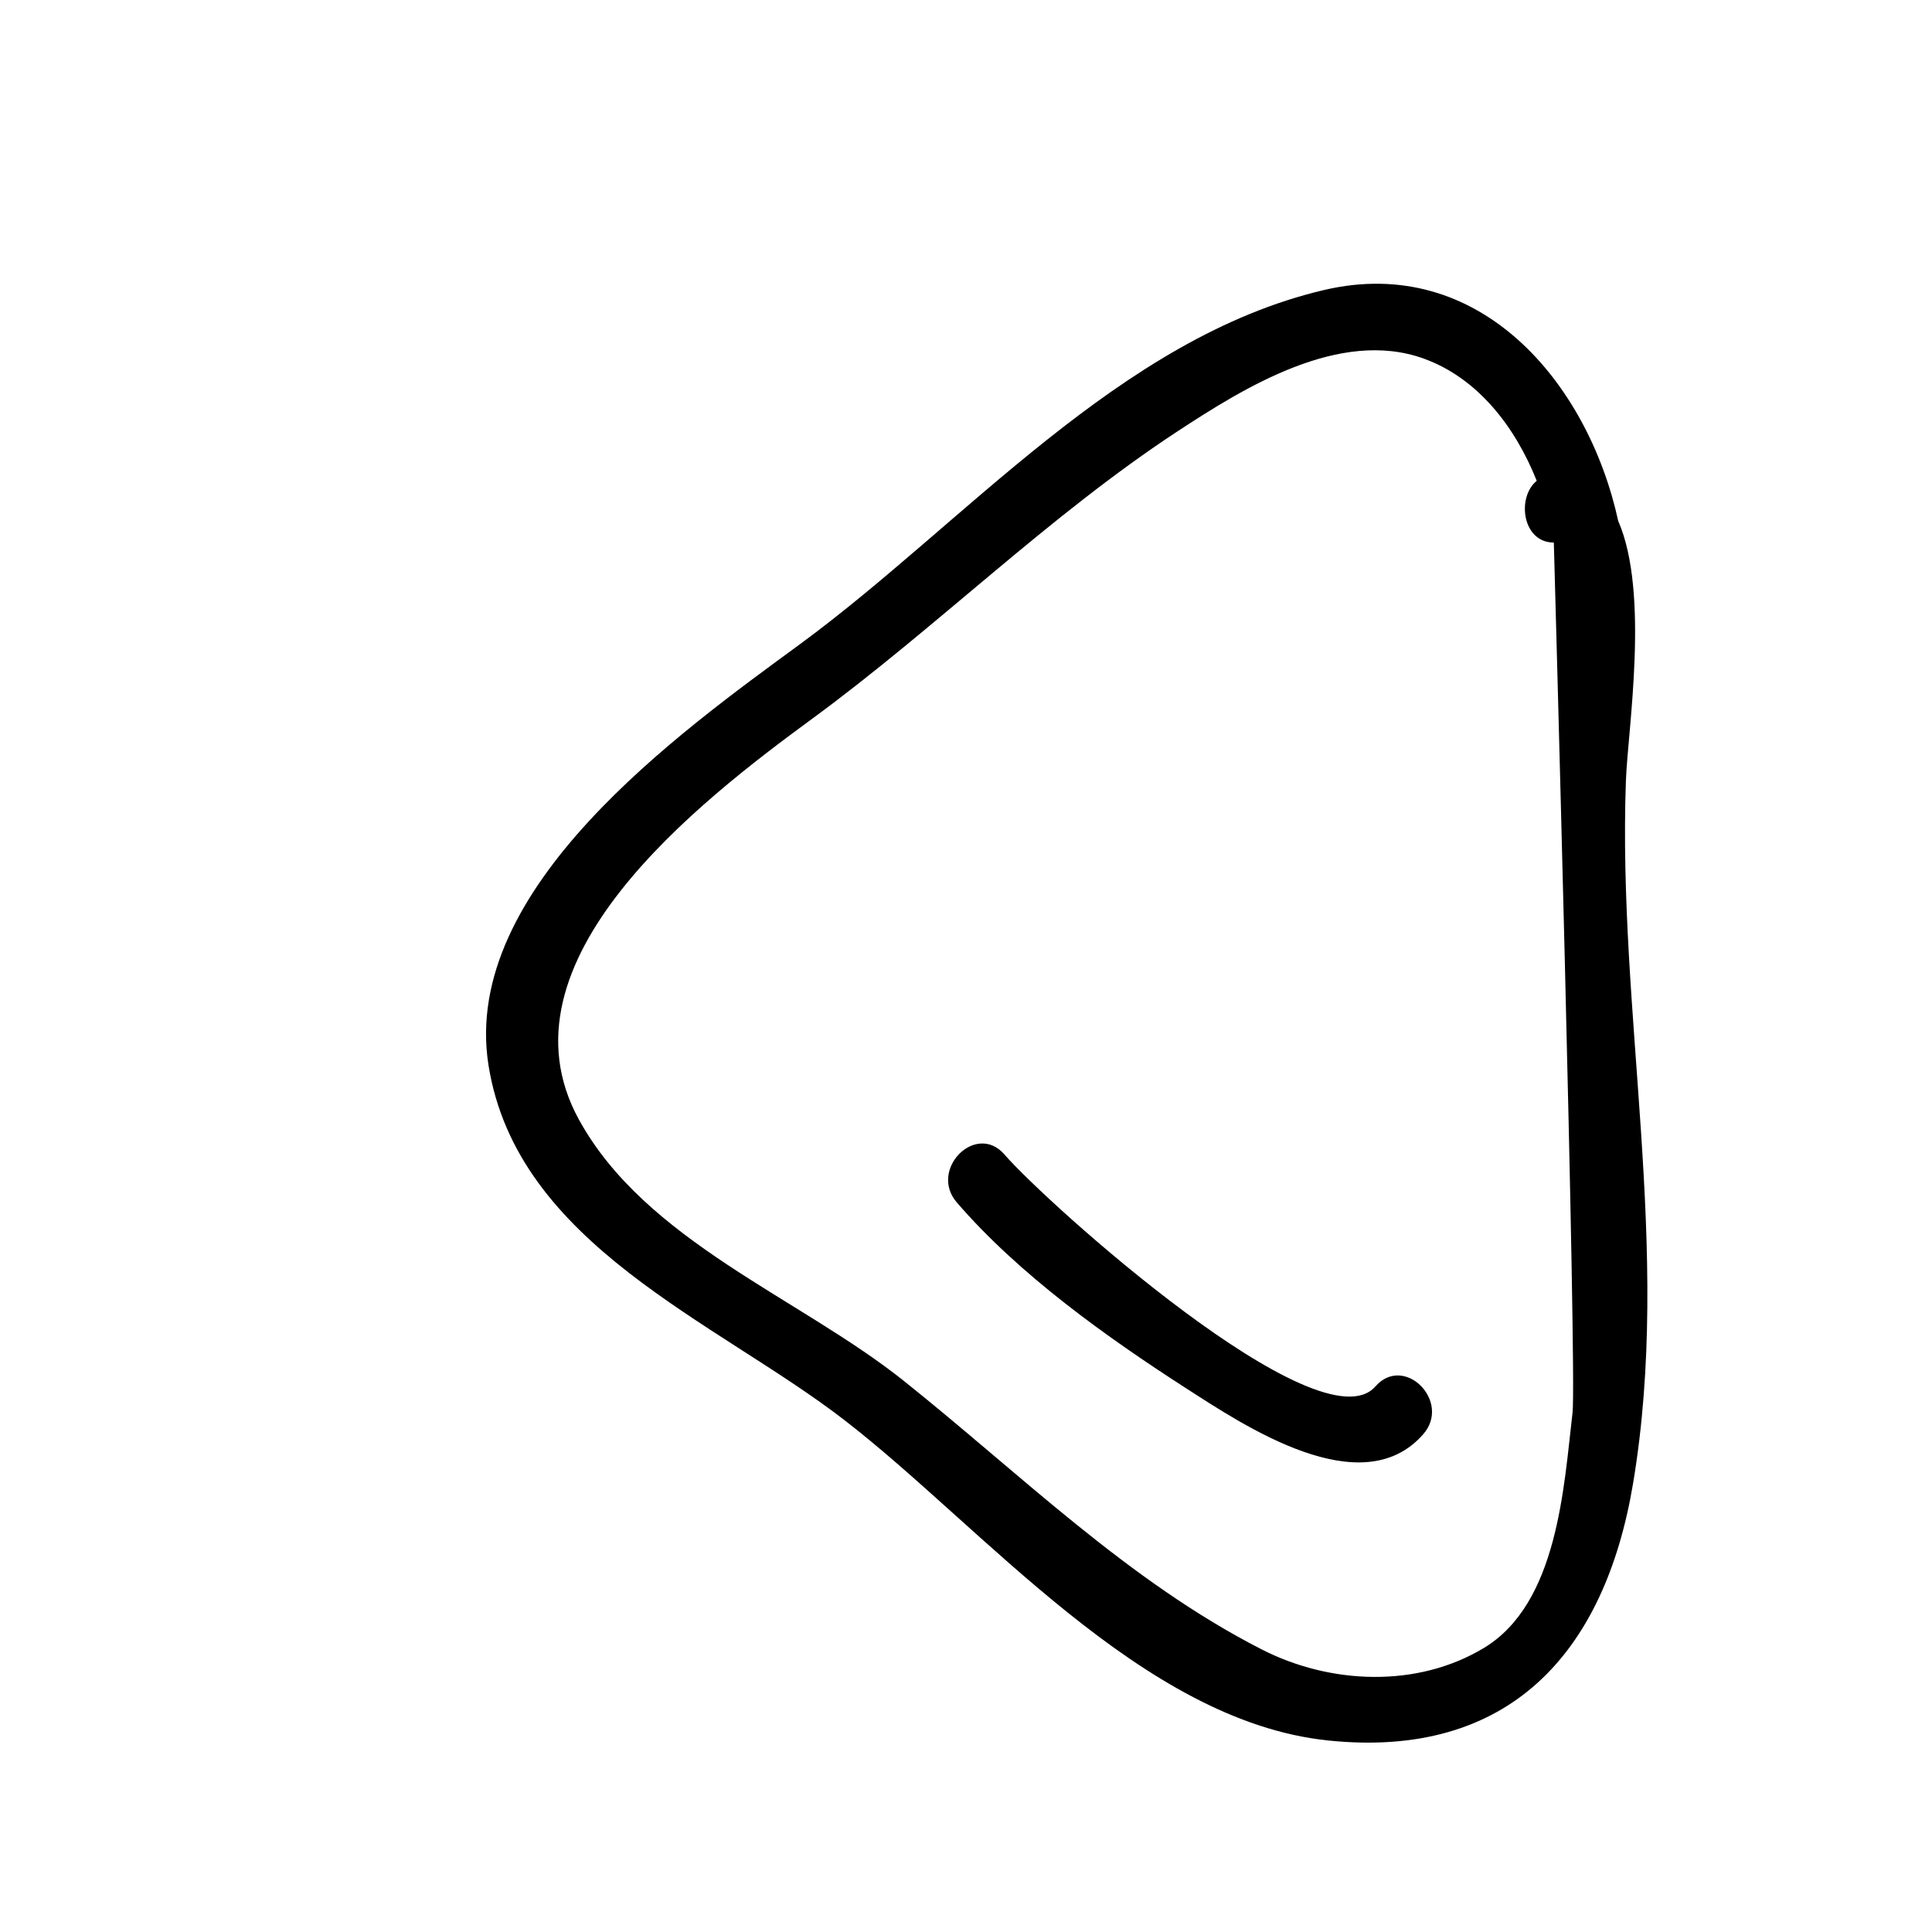
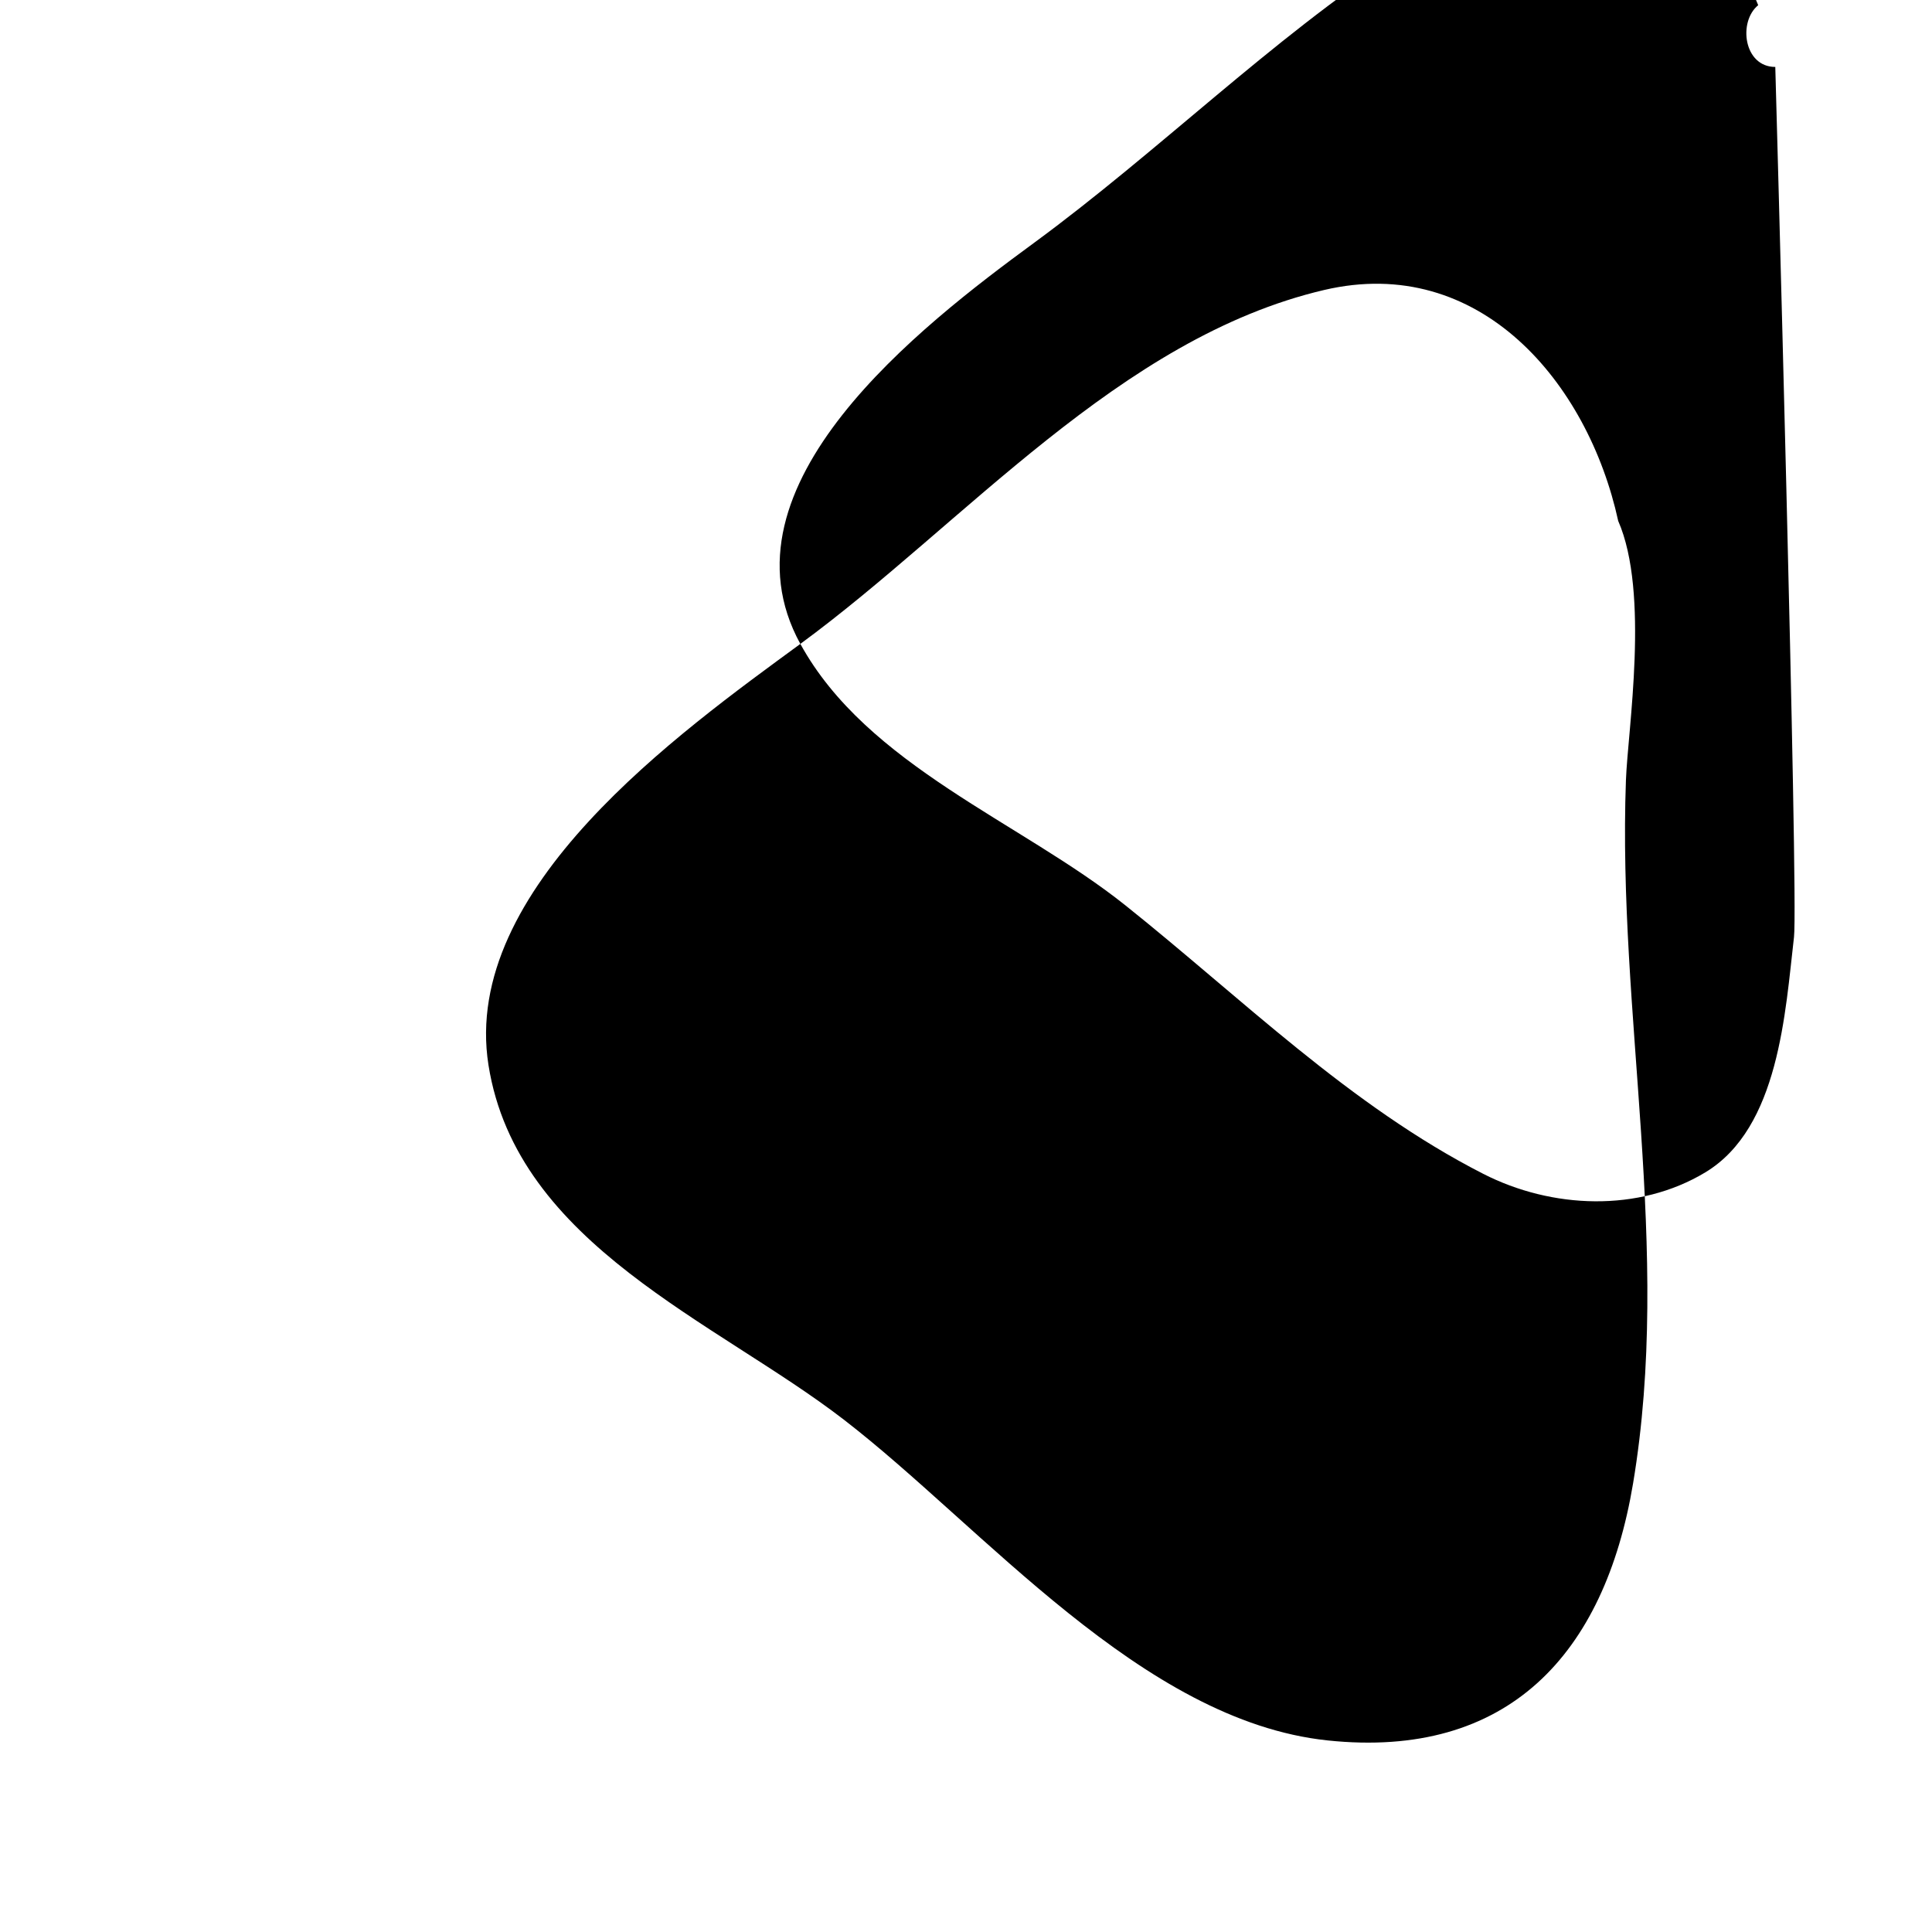
<svg xmlns="http://www.w3.org/2000/svg" viewBox="0 0 100 100">
-   <path d="M41.426 33.328c8.477-6.219 16.518-15.835 27.11-18.318 8.051-1.887 13.658 4.793 15.222 11.953 1.634 3.735.495 10.819.4 13.419-.444 12.163 2.404 24.248.368 36.408-1.478 8.83-6.473 14.276-15.809 13.294-9.626-1.013-17.839-11.052-25.04-16.603-6.6-5.089-16.919-9.049-18.393-18.351-1.448-9.151 9.9-17.221 16.142-21.802zM29.963 57.946c3.454 6.301 11.428 9.226 16.818 13.528 6.026 4.809 11.605 10.365 18.527 13.901 3.55 1.814 8.05 2.004 11.5-.078 3.817-2.303 4.133-8.295 4.586-12.176.234-1.988-.968-45.038-.968-45.038-1.639 0-1.932-2.348-.885-3.196-1.119-2.811-3.057-5.314-5.839-6.323-4.352-1.579-9.287 1.488-12.752 3.761-6.657 4.366-12.466 10.148-18.9 14.869-5.83 4.276-16.585 12.546-12.087 20.752z" />
-   <path d="M51.997 59.763c2.121 2.46 16.341 15.249 19.192 12 1.491-1.7 3.957.786 2.475 2.475-3.193 3.639-9.288-.461-12.25-2.367-4.124-2.653-8.666-5.893-11.89-9.633-1.468-1.7.996-4.188 2.473-2.475z" />
+   <path d="M41.426 33.328c8.477-6.219 16.518-15.835 27.11-18.318 8.051-1.887 13.658 4.793 15.222 11.953 1.634 3.735.495 10.819.4 13.419-.444 12.163 2.404 24.248.368 36.408-1.478 8.83-6.473 14.276-15.809 13.294-9.626-1.013-17.839-11.052-25.04-16.603-6.6-5.089-16.919-9.049-18.393-18.351-1.448-9.151 9.9-17.221 16.142-21.802zc3.454 6.301 11.428 9.226 16.818 13.528 6.026 4.809 11.605 10.365 18.527 13.901 3.55 1.814 8.05 2.004 11.5-.078 3.817-2.303 4.133-8.295 4.586-12.176.234-1.988-.968-45.038-.968-45.038-1.639 0-1.932-2.348-.885-3.196-1.119-2.811-3.057-5.314-5.839-6.323-4.352-1.579-9.287 1.488-12.752 3.761-6.657 4.366-12.466 10.148-18.9 14.869-5.83 4.276-16.585 12.546-12.087 20.752z" />
</svg>